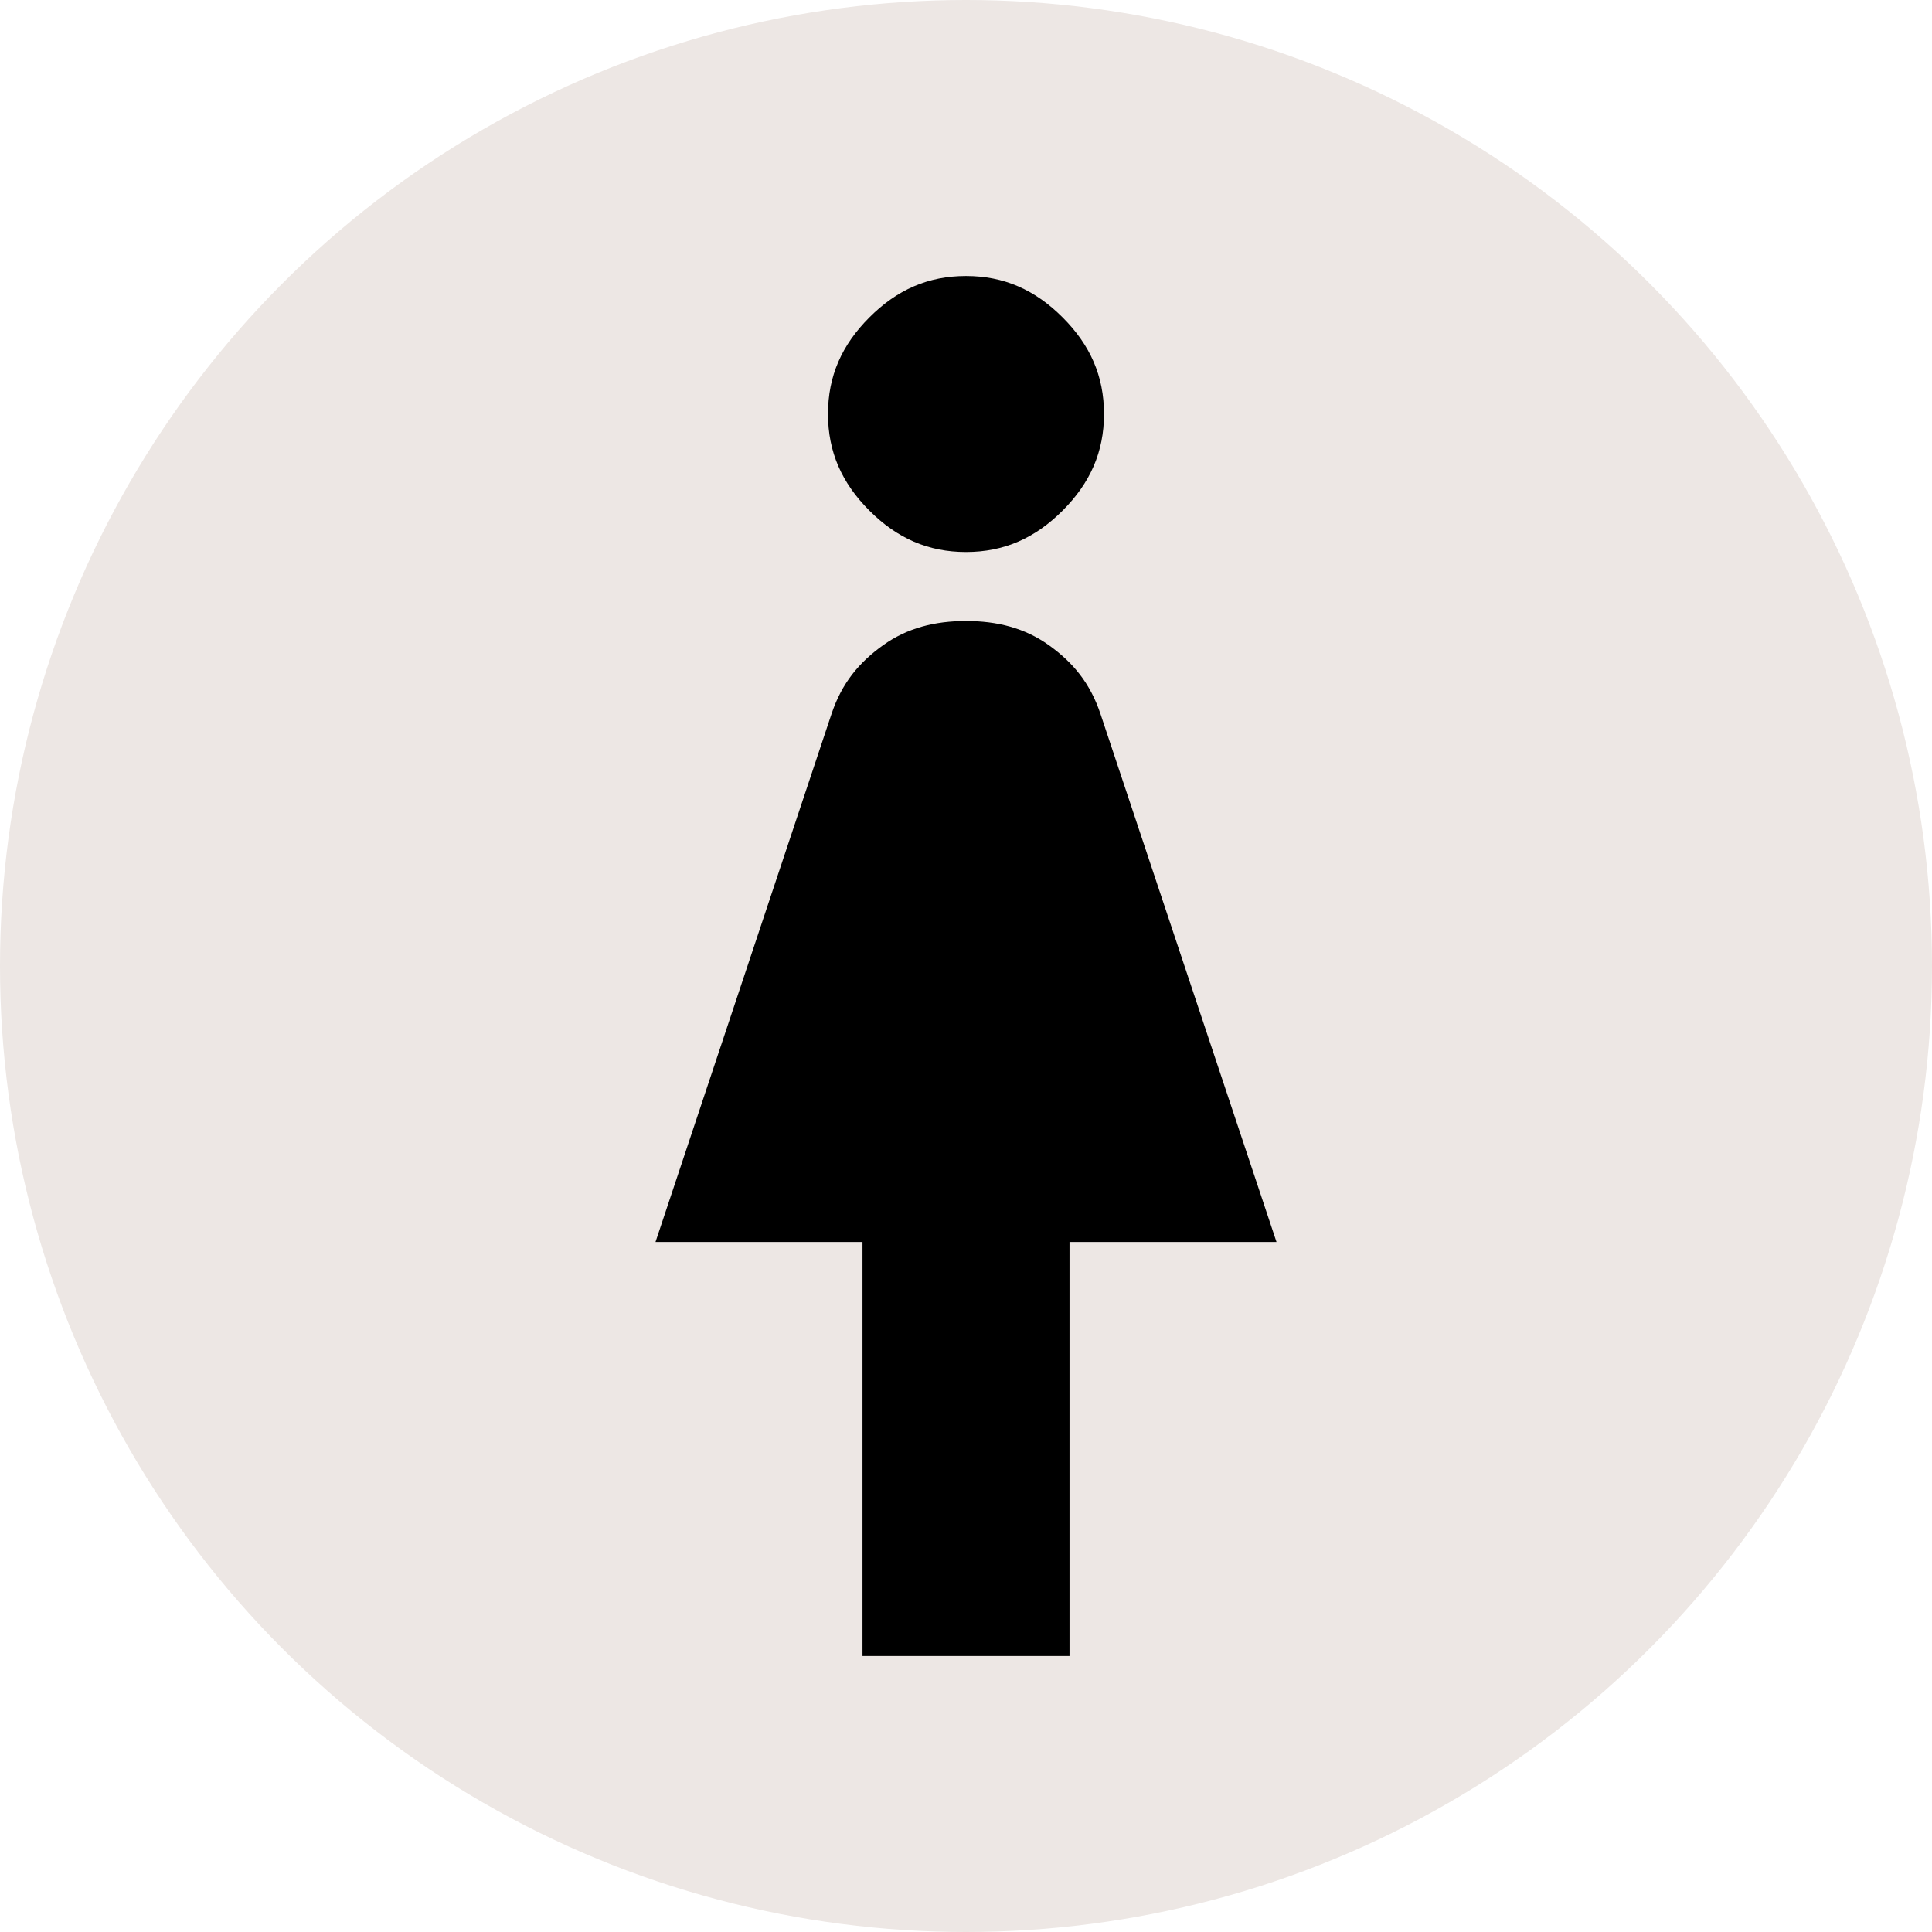
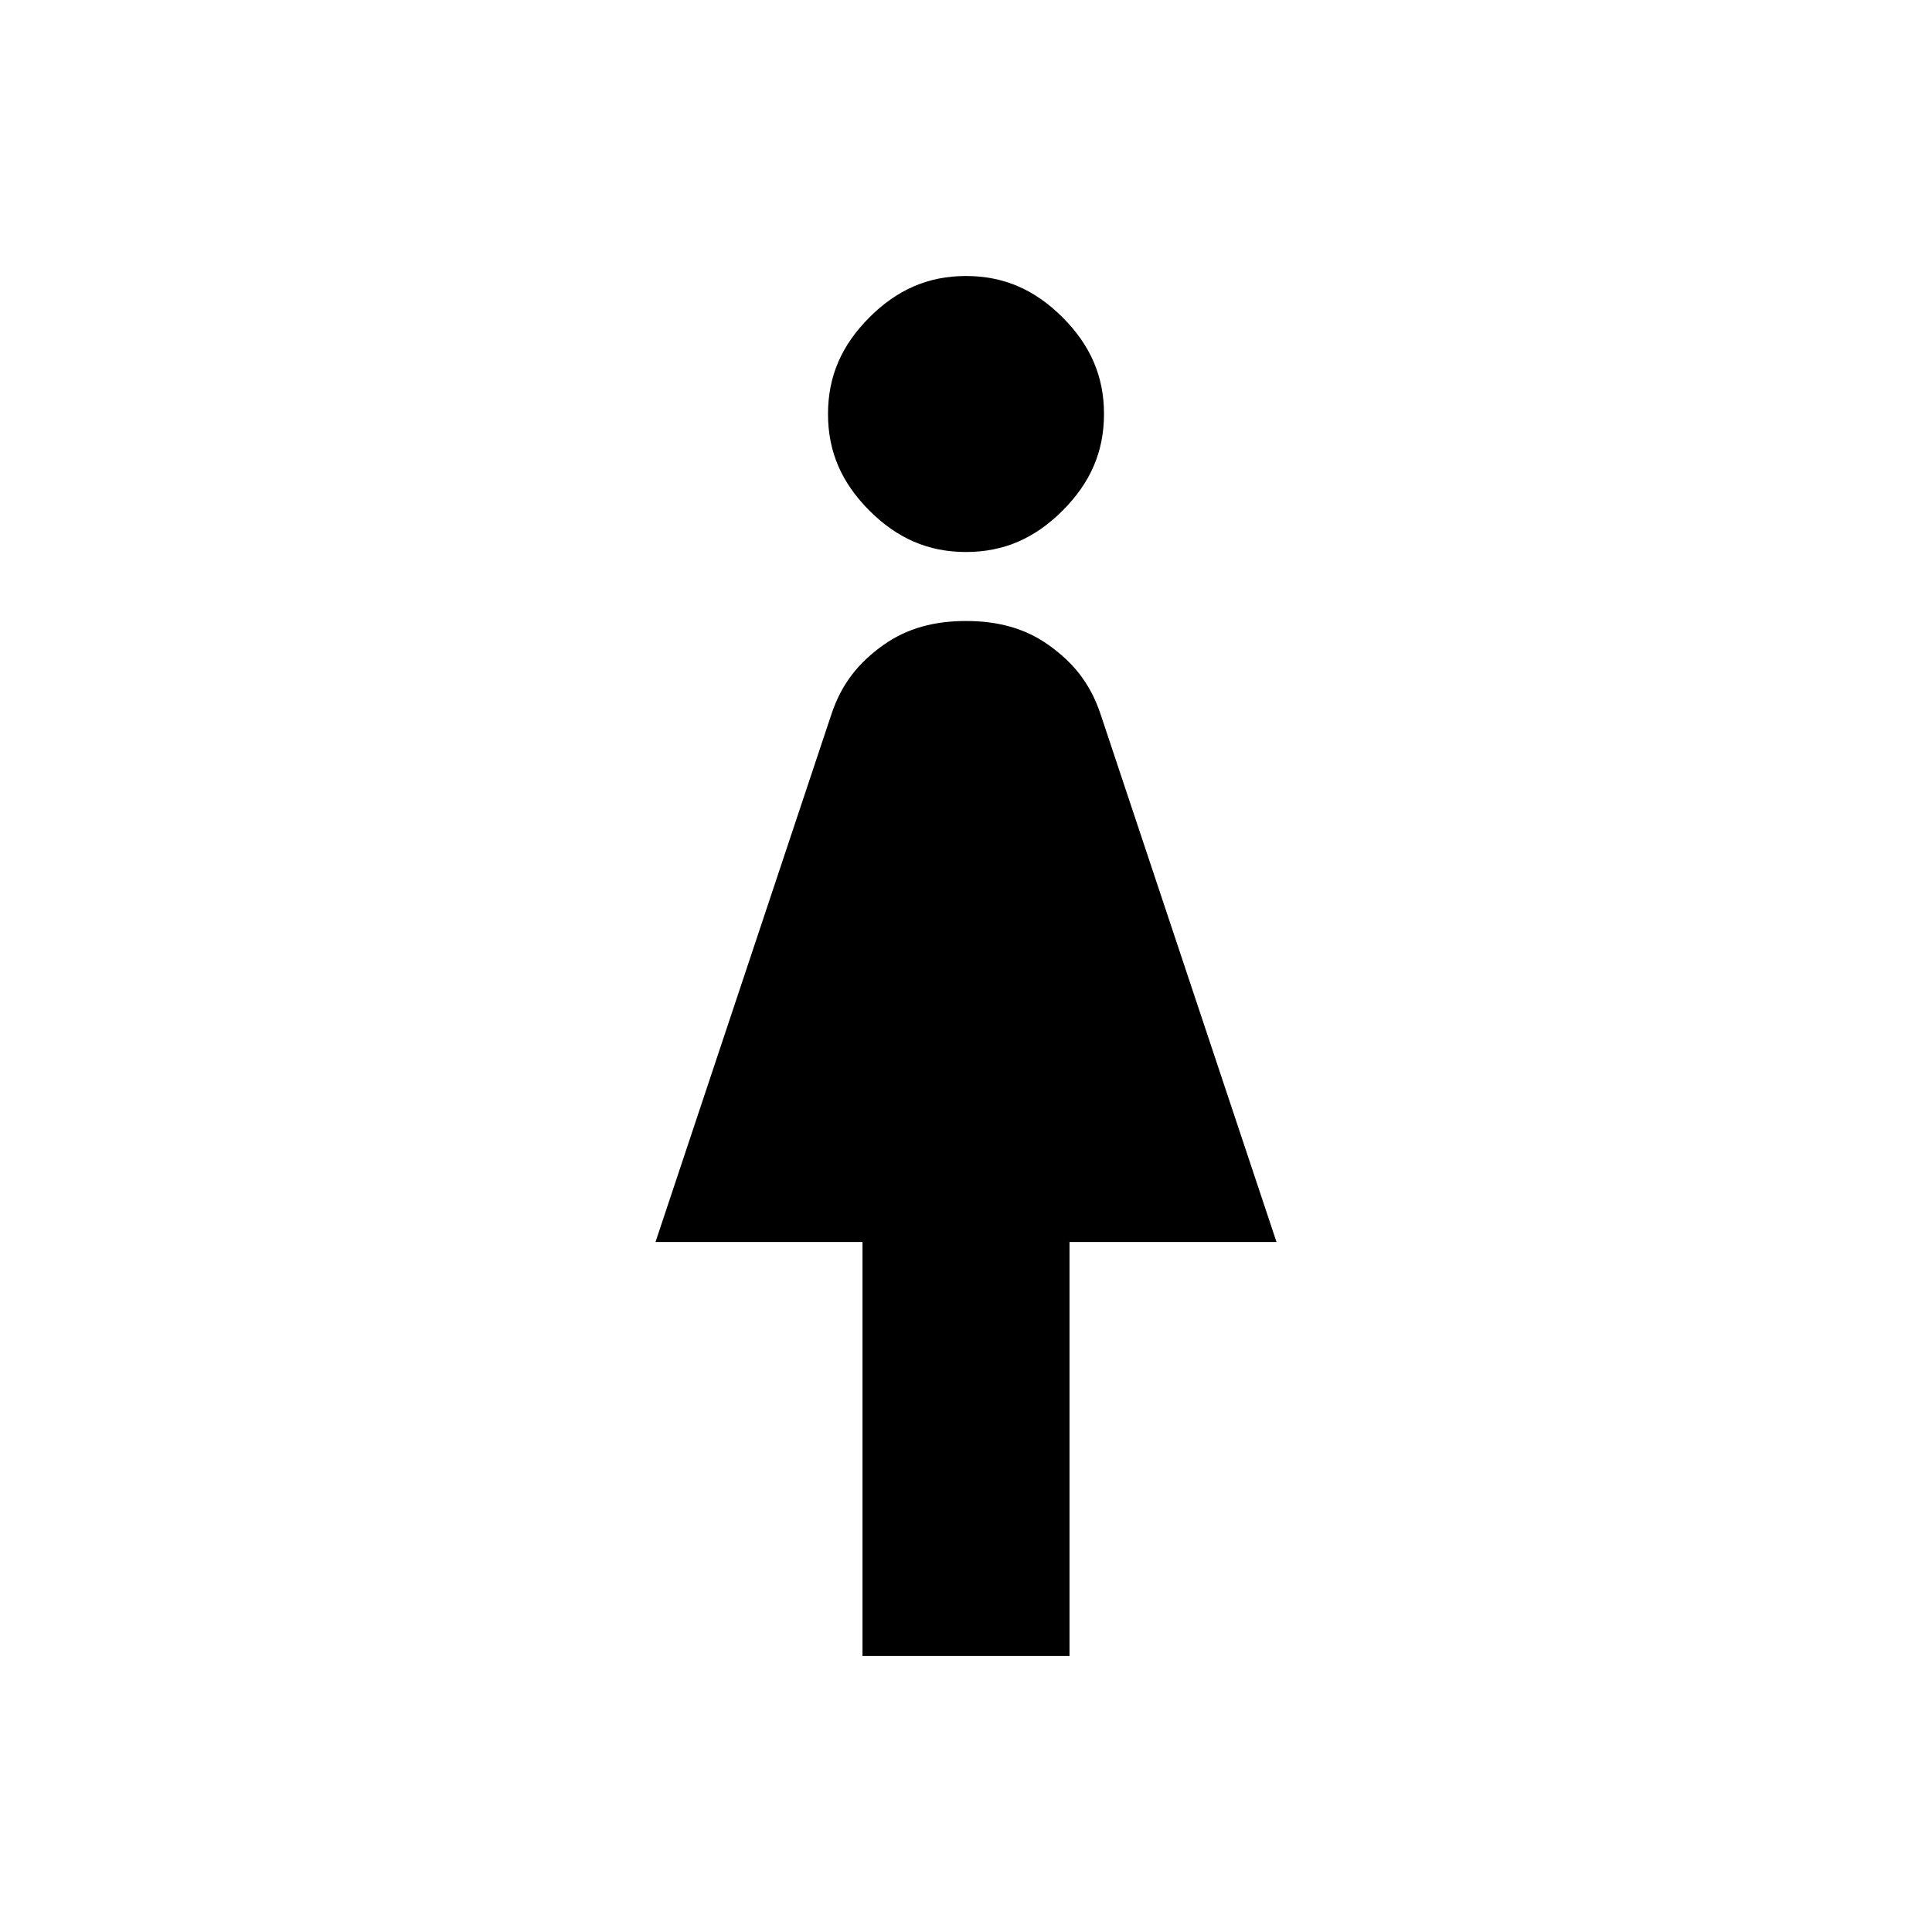
<svg xmlns="http://www.w3.org/2000/svg" id="_レイヤー_1" data-name="レイヤー_1" width="56" height="56" version="1.1" viewBox="0 0 56 56">
  <defs>
    <style>
      .st0 {
        fill: #ede7e4;
      }
    </style>
  </defs>
-   <circle class="st0" cx="28" cy="28" r="28" />
  <path d="M25,48v-12h-6l5.1-15.3c.3-.9.8-1.5,1.5-2,.7-.5,1.5-.7,2.4-.7s1.7.2,2.4.7c.7.5,1.2,1.1,1.5,2l5.1,15.3h-6v12h-6ZM28,16c-1.1,0-2-.4-2.8-1.2s-1.2-1.7-1.2-2.8.4-2,1.2-2.8,1.7-1.2,2.8-1.2,2,.4,2.8,1.2,1.2,1.7,1.2,2.8-.4,2-1.2,2.8-1.7,1.2-2.8,1.2Z" />
</svg>